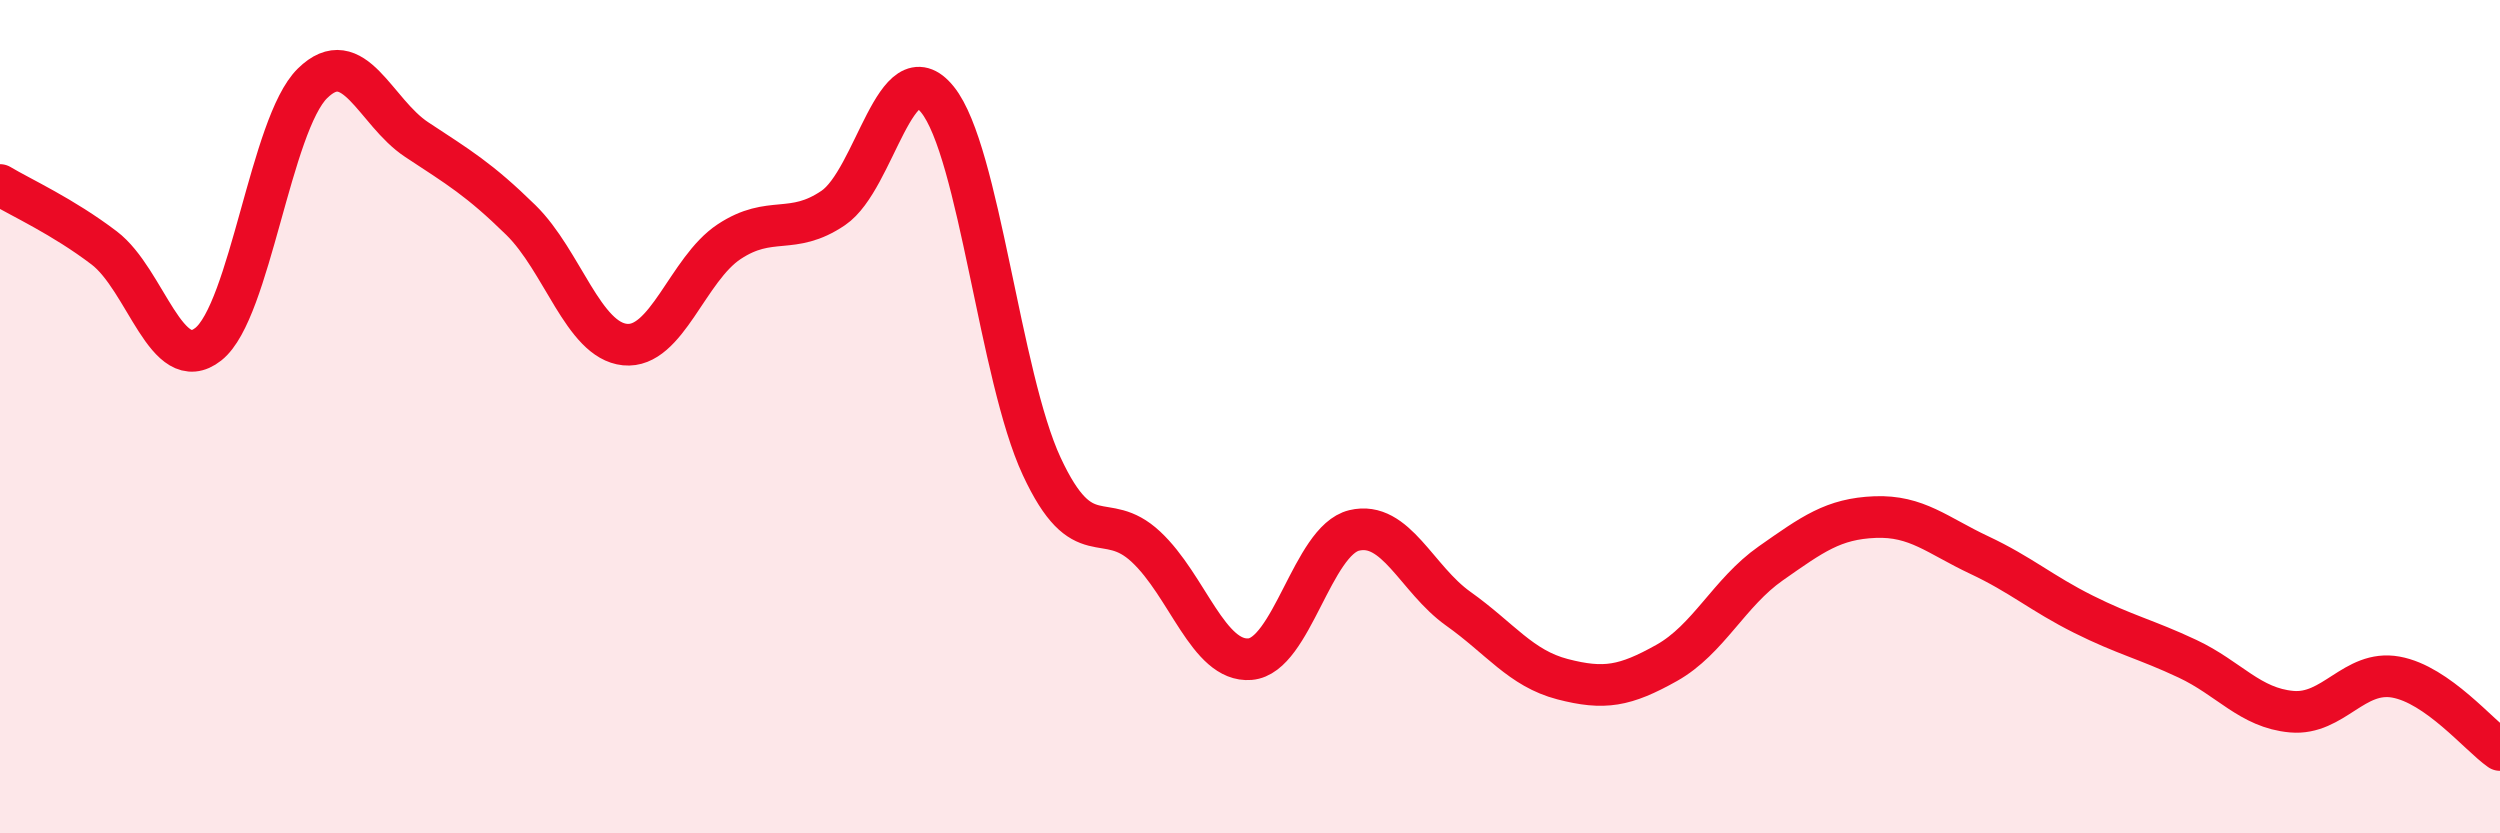
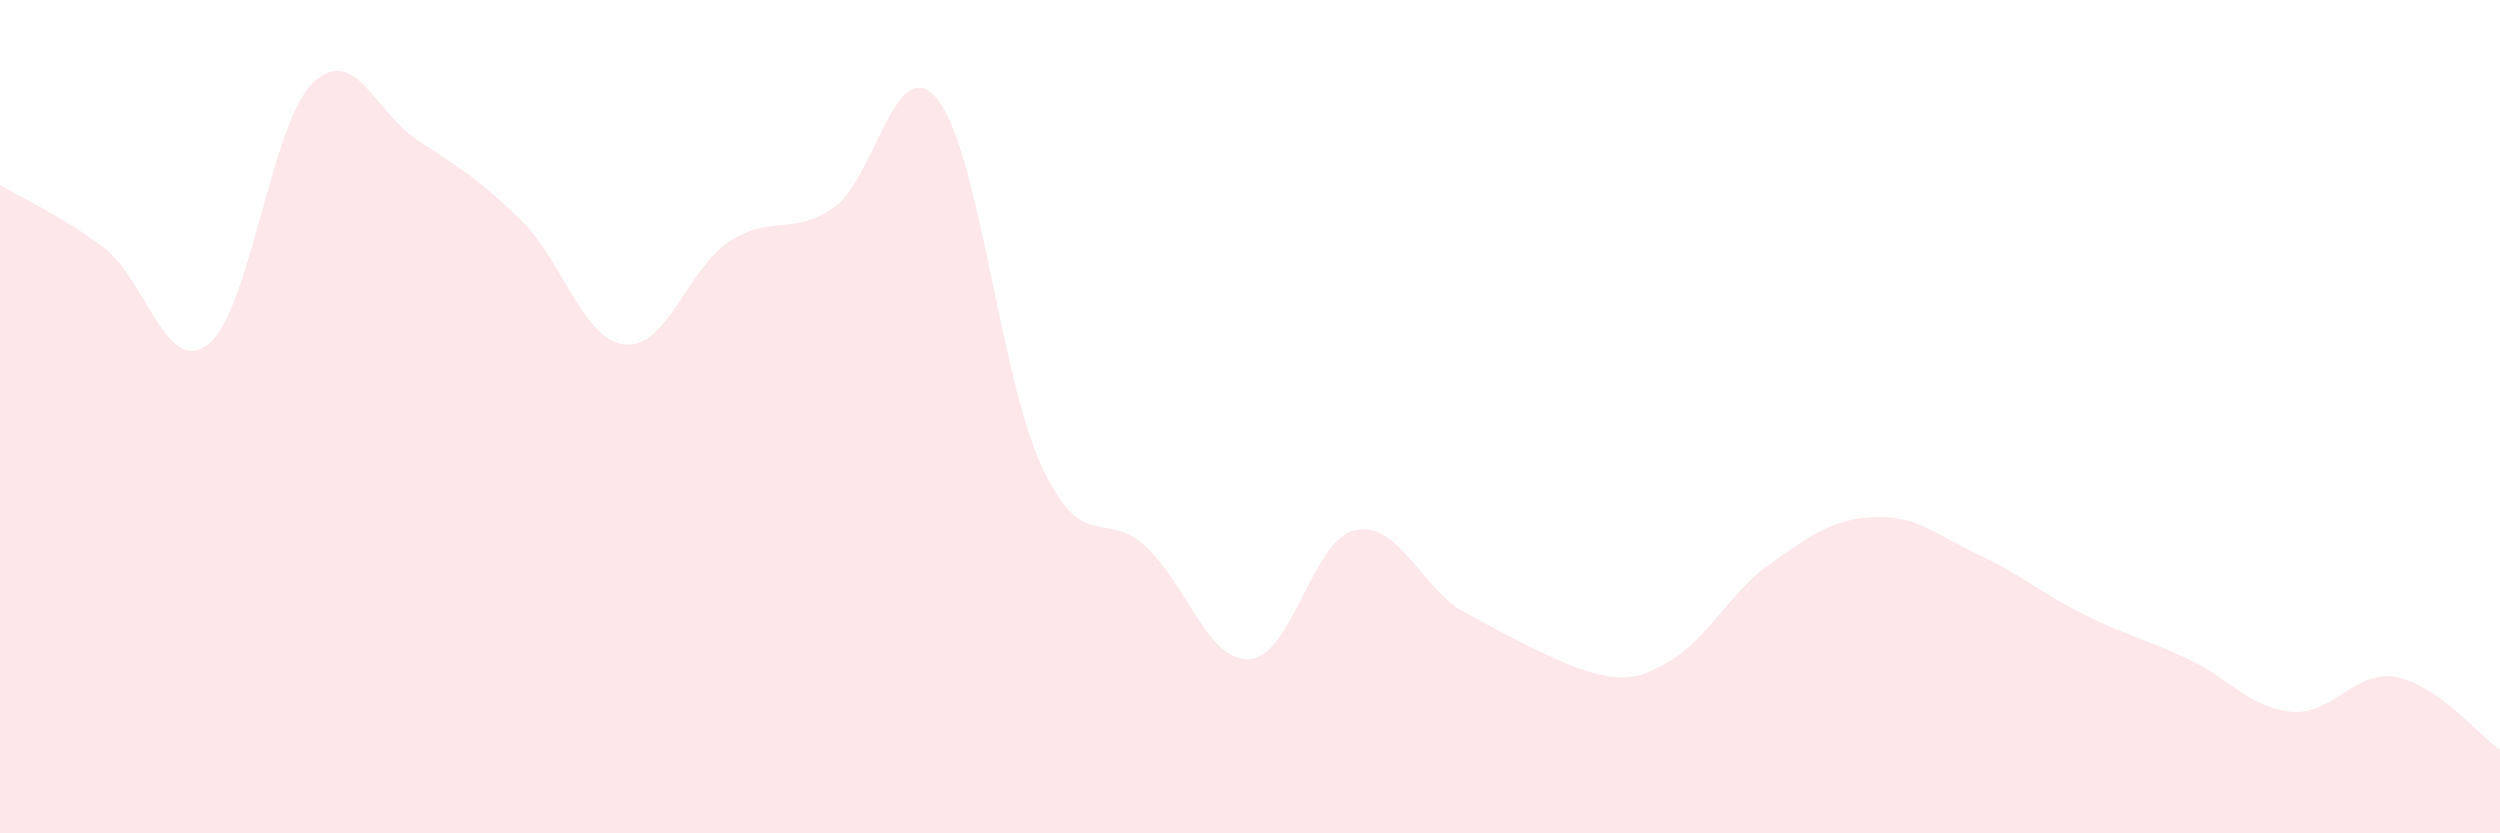
<svg xmlns="http://www.w3.org/2000/svg" width="60" height="20" viewBox="0 0 60 20">
-   <path d="M 0,4.44 C 0.5,4.74 1.5,5.19 2.5,5.95 C 3.5,6.71 4,9.05 5,8.26 C 6,7.47 6.5,2.98 7.5,2 C 8.5,1.02 9,2.69 10,3.35 C 11,4.01 11.5,4.3 12.5,5.28 C 13.5,6.26 14,8.17 15,8.27 C 16,8.37 16.5,6.46 17.5,5.8 C 18.5,5.14 19,5.67 20,4.99 C 21,4.31 21.5,1.15 22.5,2.39 C 23.5,3.63 24,9.04 25,11.19 C 26,13.34 26.5,12.19 27.5,13.12 C 28.5,14.05 29,15.9 30,15.82 C 31,15.74 31.5,12.97 32.5,12.73 C 33.5,12.49 34,13.9 35,14.61 C 36,15.32 36.5,16.04 37.5,16.3 C 38.5,16.56 39,16.47 40,15.91 C 41,15.35 41.5,14.22 42.5,13.52 C 43.5,12.82 44,12.45 45,12.41 C 46,12.37 46.5,12.85 47.5,13.32 C 48.5,13.79 49,14.24 50,14.74 C 51,15.24 51.5,15.34 52.5,15.81 C 53.5,16.28 54,16.99 55,17.08 C 56,17.17 56.5,16.07 57.5,16.25 C 58.5,16.43 59.5,17.65 60,18L60 20L0 20Z" fill="#EB0A25" opacity="0.1" stroke-linecap="round" stroke-linejoin="round" />
-   <path d="M 0,4.44 C 0.5,4.74 1.5,5.19 2.5,5.95 C 3.5,6.71 4,9.05 5,8.26 C 6,7.47 6.5,2.98 7.5,2 C 8.5,1.02 9,2.69 10,3.35 C 11,4.01 11.5,4.3 12.5,5.28 C 13.5,6.26 14,8.17 15,8.27 C 16,8.37 16.5,6.46 17.5,5.8 C 18.5,5.14 19,5.67 20,4.99 C 21,4.31 21.5,1.15 22.5,2.39 C 23.5,3.63 24,9.04 25,11.19 C 26,13.34 26.5,12.19 27.5,13.12 C 28.5,14.05 29,15.9 30,15.82 C 31,15.74 31.5,12.97 32.5,12.73 C 33.5,12.49 34,13.9 35,14.61 C 36,15.32 36.5,16.04 37.5,16.3 C 38.5,16.56 39,16.47 40,15.91 C 41,15.35 41.5,14.22 42.5,13.52 C 43.5,12.82 44,12.45 45,12.41 C 46,12.37 46.5,12.85 47.5,13.32 C 48.5,13.79 49,14.24 50,14.74 C 51,15.24 51.5,15.34 52.5,15.81 C 53.5,16.28 54,16.99 55,17.08 C 56,17.17 56.5,16.07 57.5,16.25 C 58.5,16.43 59.5,17.65 60,18" stroke="#EB0A25" stroke-width="1" fill="none" stroke-linecap="round" stroke-linejoin="round" />
+   <path d="M 0,4.44 C 0.5,4.74 1.5,5.19 2.5,5.95 C 3.5,6.71 4,9.05 5,8.26 C 6,7.47 6.5,2.98 7.5,2 C 8.5,1.02 9,2.69 10,3.35 C 11,4.01 11.5,4.3 12.5,5.28 C 13.5,6.26 14,8.17 15,8.27 C 16,8.37 16.5,6.46 17.5,5.8 C 18.5,5.14 19,5.67 20,4.99 C 21,4.31 21.5,1.15 22.5,2.39 C 23.5,3.63 24,9.04 25,11.19 C 26,13.34 26.5,12.19 27.5,13.12 C 28.5,14.05 29,15.9 30,15.82 C 31,15.74 31.5,12.97 32.5,12.73 C 33.5,12.49 34,13.9 35,14.61 C 38.5,16.56 39,16.47 40,15.91 C 41,15.35 41.5,14.22 42.5,13.52 C 43.5,12.82 44,12.45 45,12.41 C 46,12.37 46.5,12.85 47.5,13.32 C 48.5,13.79 49,14.24 50,14.74 C 51,15.24 51.5,15.34 52.5,15.81 C 53.5,16.28 54,16.99 55,17.08 C 56,17.17 56.5,16.07 57.5,16.25 C 58.5,16.43 59.5,17.65 60,18L60 20L0 20Z" fill="#EB0A25" opacity="0.1" stroke-linecap="round" stroke-linejoin="round" />
</svg>